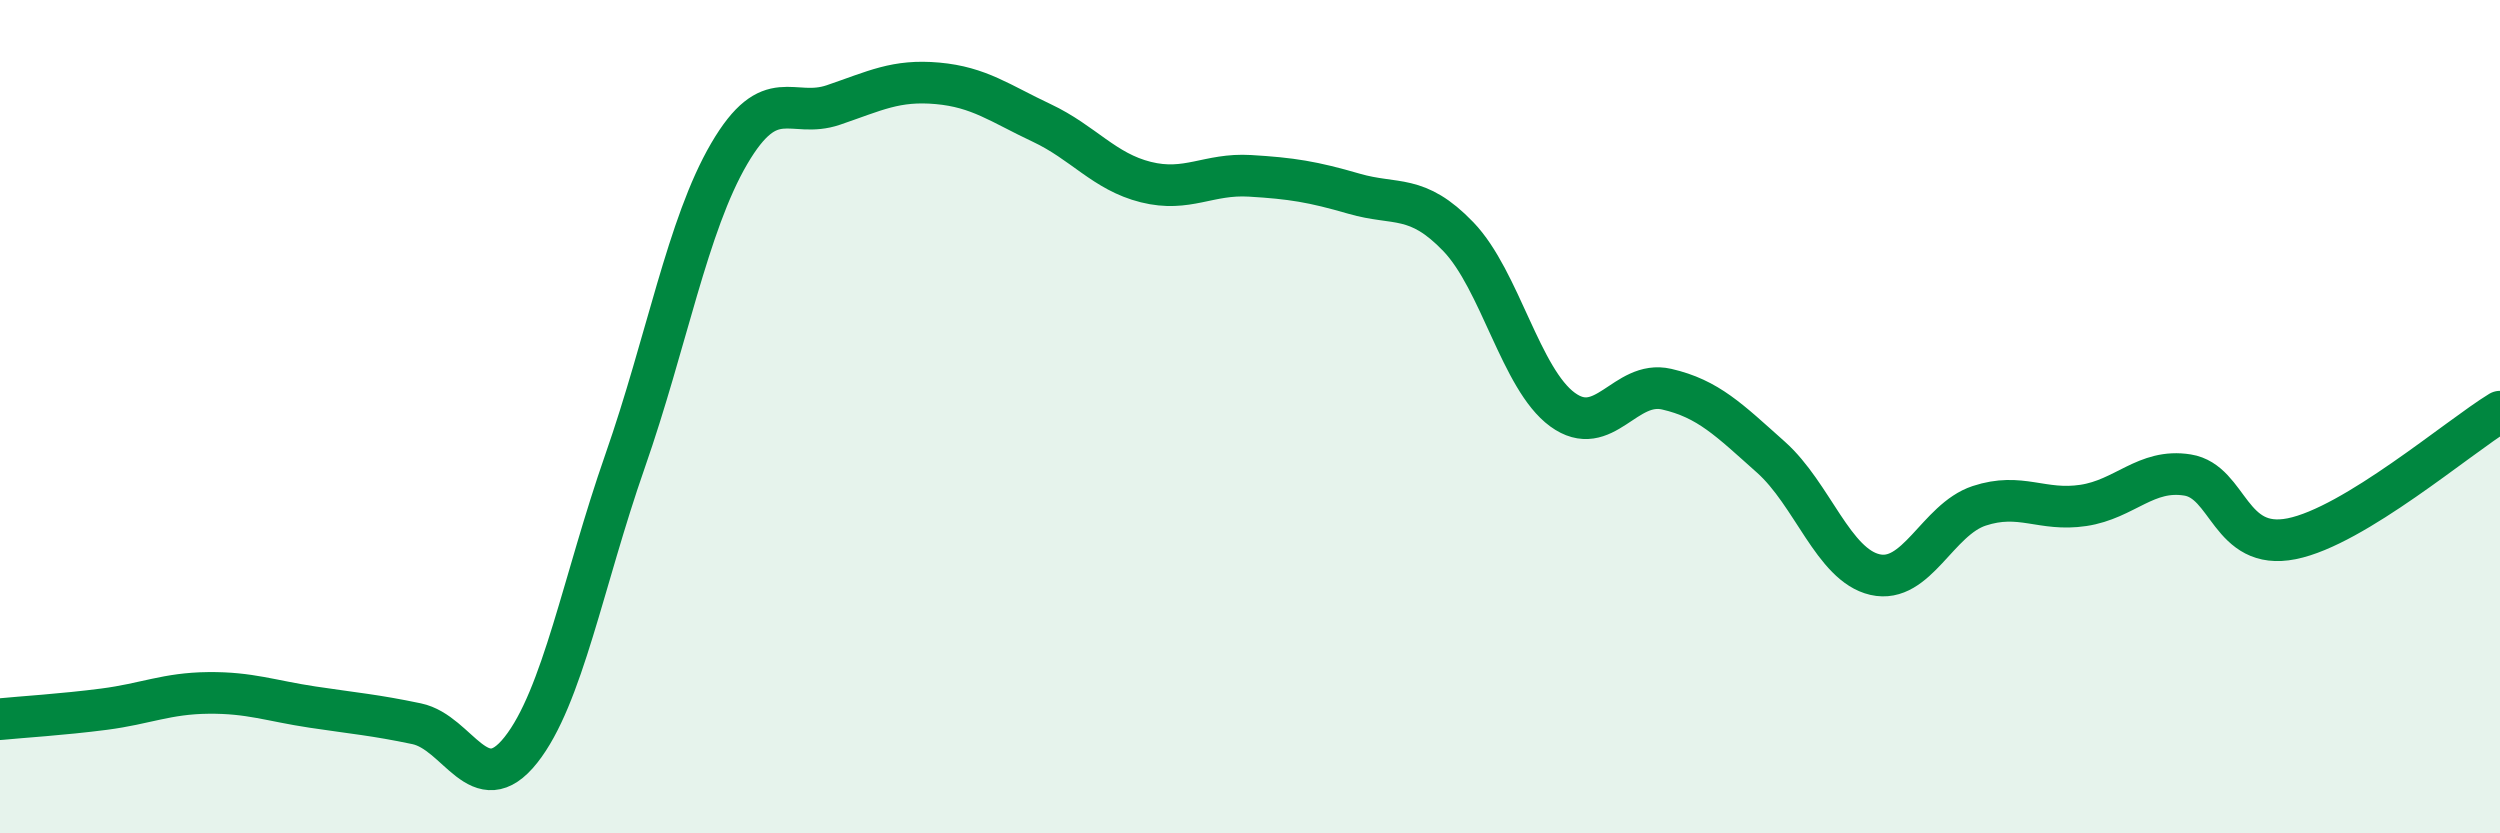
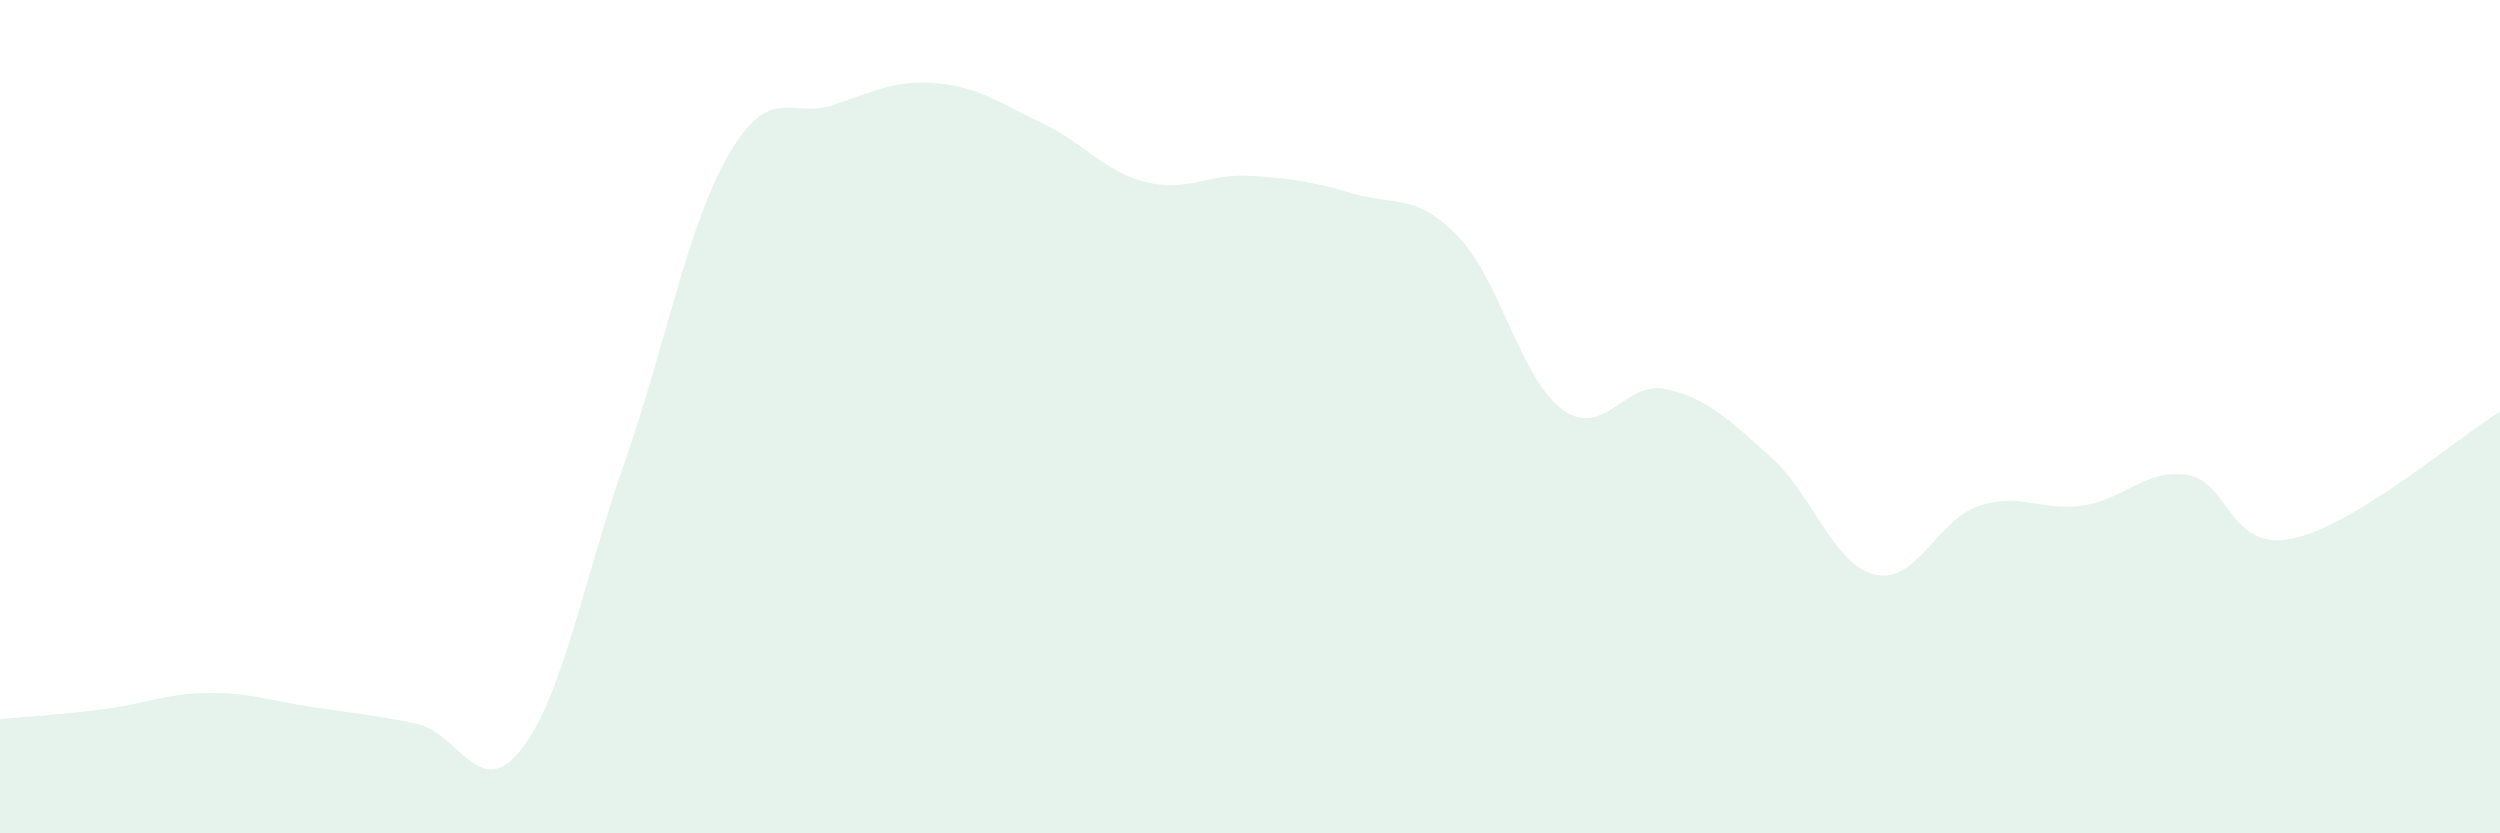
<svg xmlns="http://www.w3.org/2000/svg" width="60" height="20" viewBox="0 0 60 20">
  <path d="M 0,17.26 C 0.5,17.21 1.5,17.15 2.5,17.02 C 3.5,16.89 4,16.64 5,16.63 C 6,16.62 6.5,16.82 7.5,16.97 C 8.5,17.12 9,17.16 10,17.37 C 11,17.58 11.5,19.26 12.5,18 C 13.5,16.74 14,13.93 15,11.07 C 16,8.21 16.5,5.4 17.5,3.69 C 18.5,1.98 19,2.86 20,2.52 C 21,2.18 21.5,1.91 22.5,2 C 23.5,2.09 24,2.48 25,2.95 C 26,3.42 26.5,4.12 27.5,4.37 C 28.5,4.62 29,4.16 30,4.22 C 31,4.28 31.5,4.36 32.5,4.65 C 33.5,4.94 34,4.64 35,5.68 C 36,6.72 36.5,9.1 37.5,9.83 C 38.5,10.56 39,9.11 40,9.34 C 41,9.57 41.5,10.08 42.5,10.97 C 43.5,11.86 44,13.56 45,13.79 C 46,14.02 46.5,12.47 47.5,12.14 C 48.5,11.81 49,12.28 50,12.13 C 51,11.98 51.5,11.24 52.5,11.4 C 53.5,11.56 53.5,13.23 55,12.93 C 56.5,12.63 59,10.49 60,9.88L60 20L0 20Z" fill="#008740" opacity="0.1" stroke-linecap="round" stroke-linejoin="round" />
-   <path d="M 0,17.26 C 0.5,17.21 1.5,17.15 2.5,17.02 C 3.5,16.89 4,16.64 5,16.63 C 6,16.62 6.5,16.82 7.5,16.97 C 8.5,17.12 9,17.16 10,17.37 C 11,17.58 11.5,19.26 12.5,18 C 13.5,16.74 14,13.93 15,11.07 C 16,8.21 16.5,5.4 17.5,3.69 C 18.5,1.98 19,2.86 20,2.52 C 21,2.18 21.5,1.91 22.5,2 C 23.5,2.09 24,2.48 25,2.95 C 26,3.42 26.5,4.12 27.5,4.37 C 28.5,4.62 29,4.16 30,4.22 C 31,4.28 31.5,4.36 32.5,4.65 C 33.5,4.94 34,4.64 35,5.68 C 36,6.72 36.5,9.1 37.5,9.83 C 38.5,10.56 39,9.11 40,9.34 C 41,9.57 41.5,10.08 42.5,10.97 C 43.5,11.86 44,13.56 45,13.79 C 46,14.02 46.5,12.47 47.5,12.14 C 48.5,11.81 49,12.28 50,12.13 C 51,11.98 51.5,11.24 52.5,11.4 C 53.5,11.56 53.5,13.23 55,12.93 C 56.5,12.63 59,10.49 60,9.88" stroke="#008740" stroke-width="1" fill="none" stroke-linecap="round" stroke-linejoin="round" />
</svg>